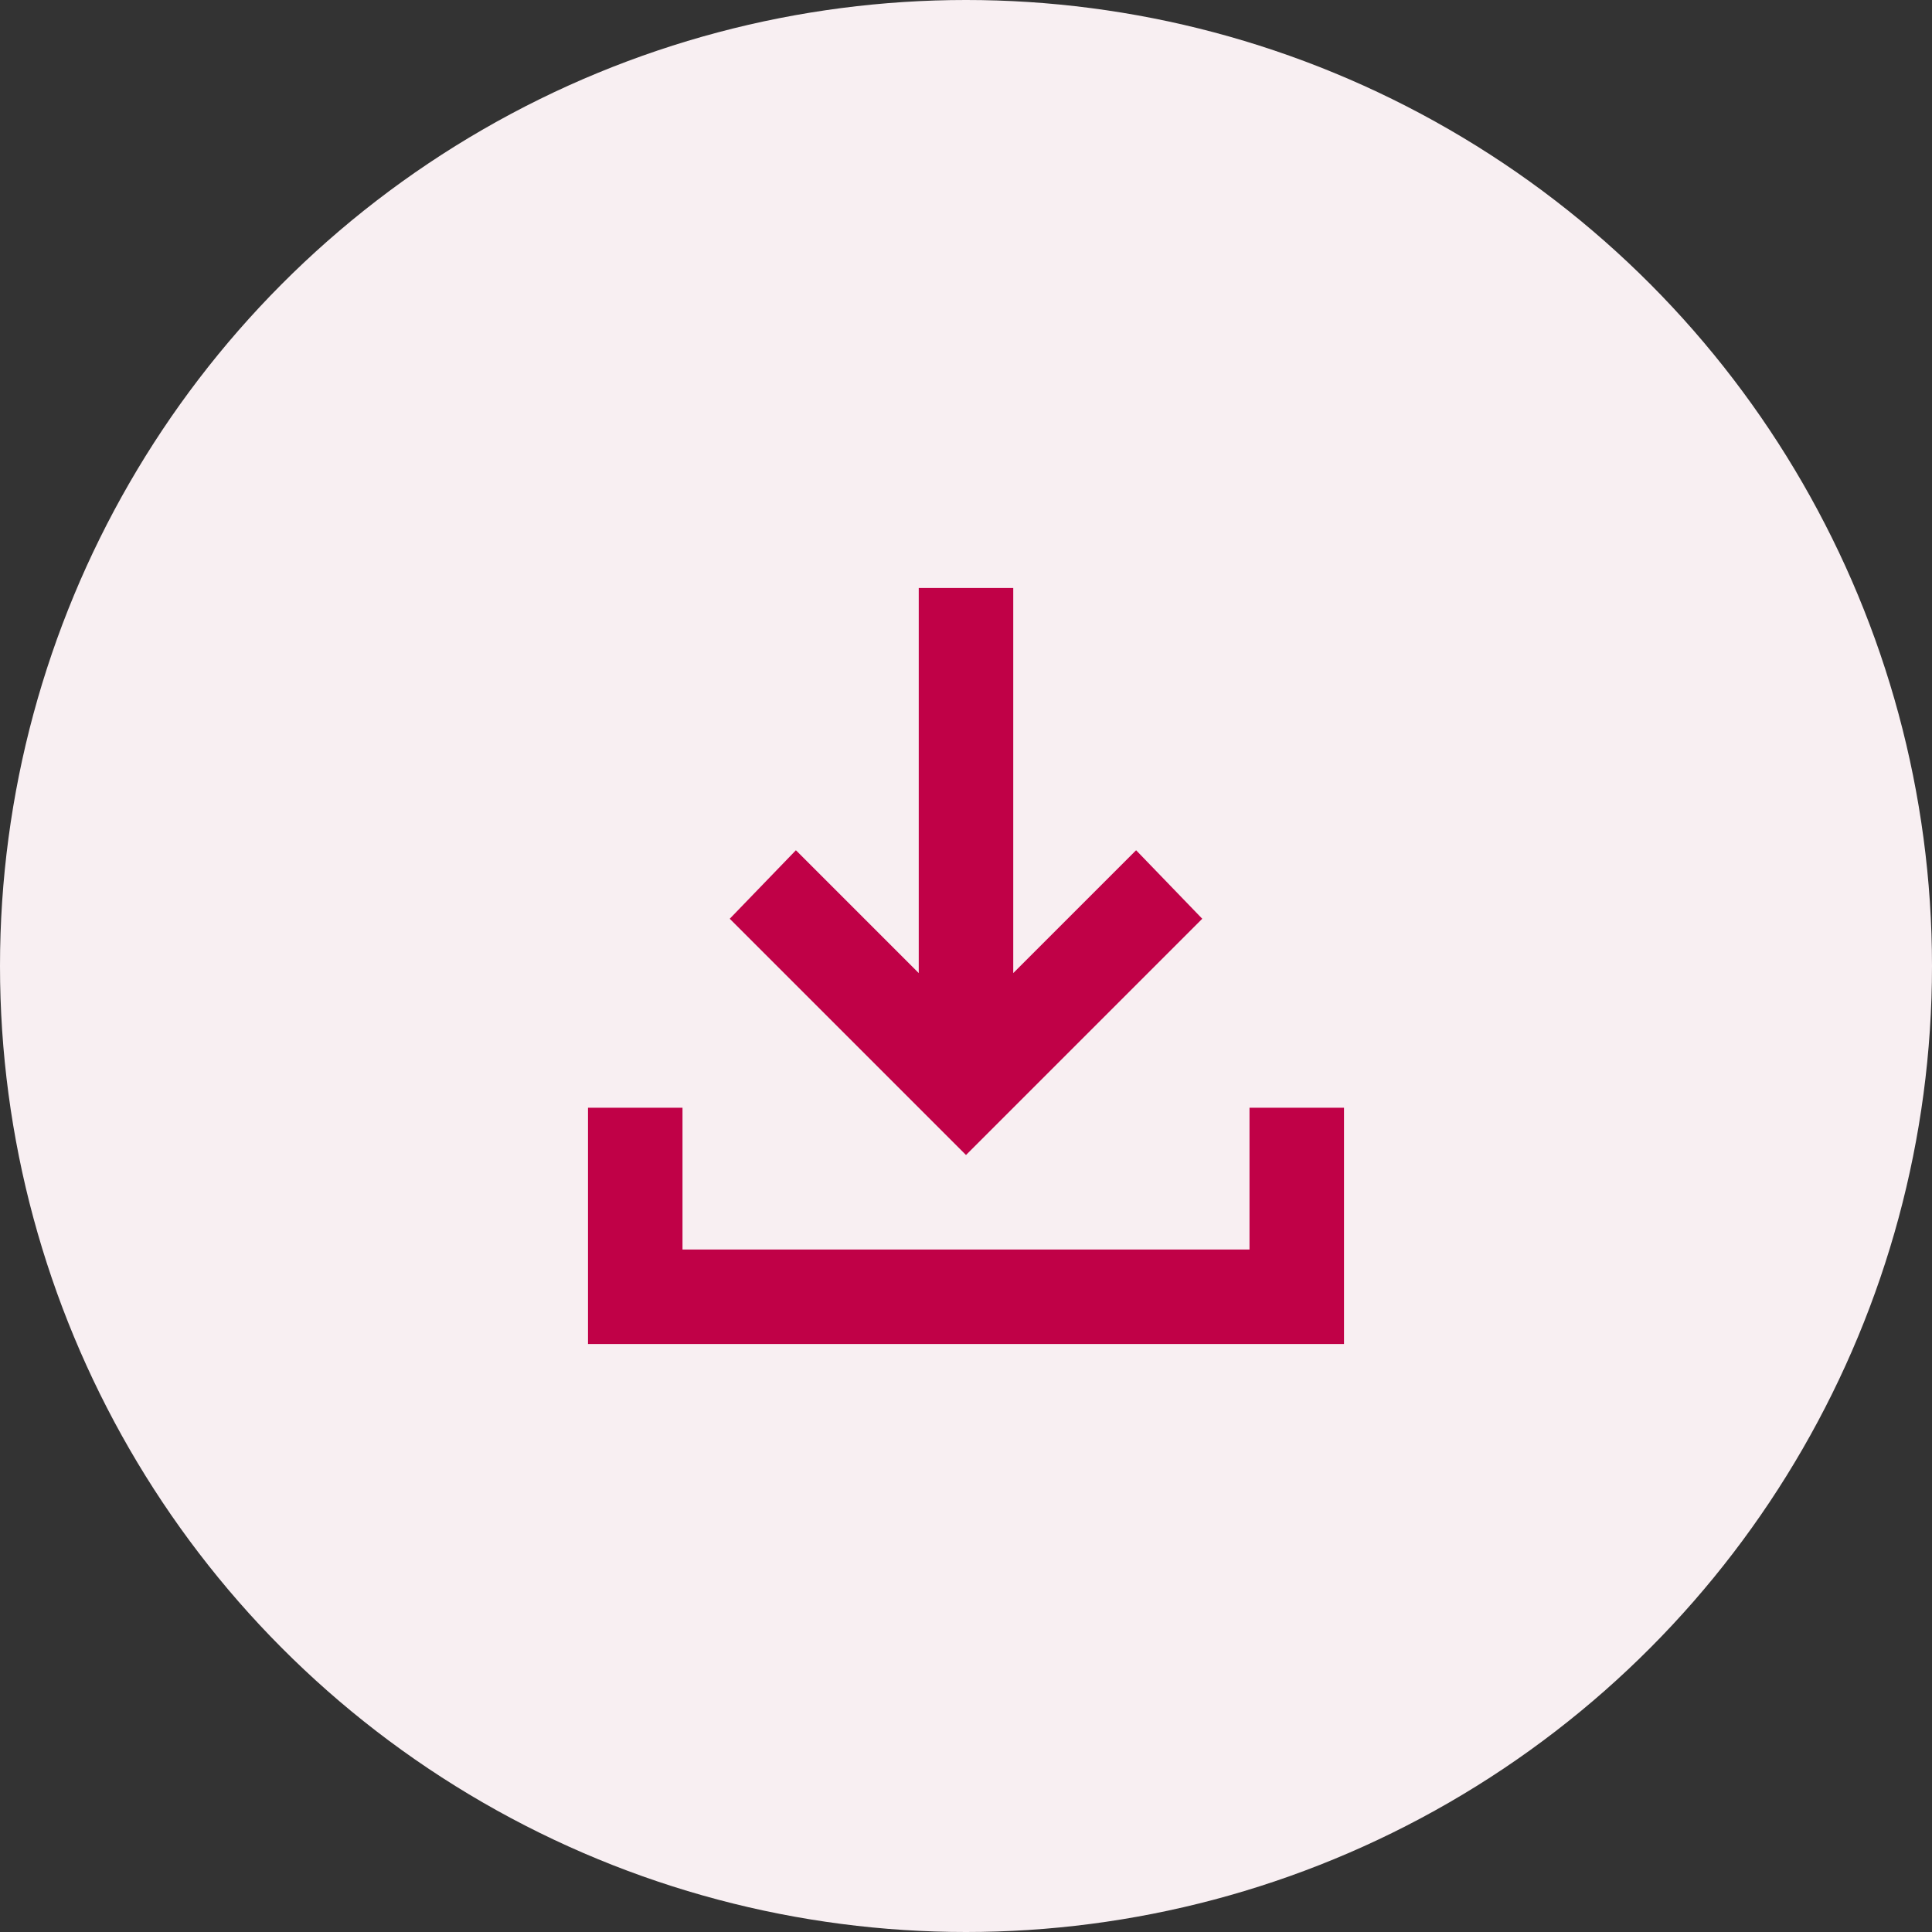
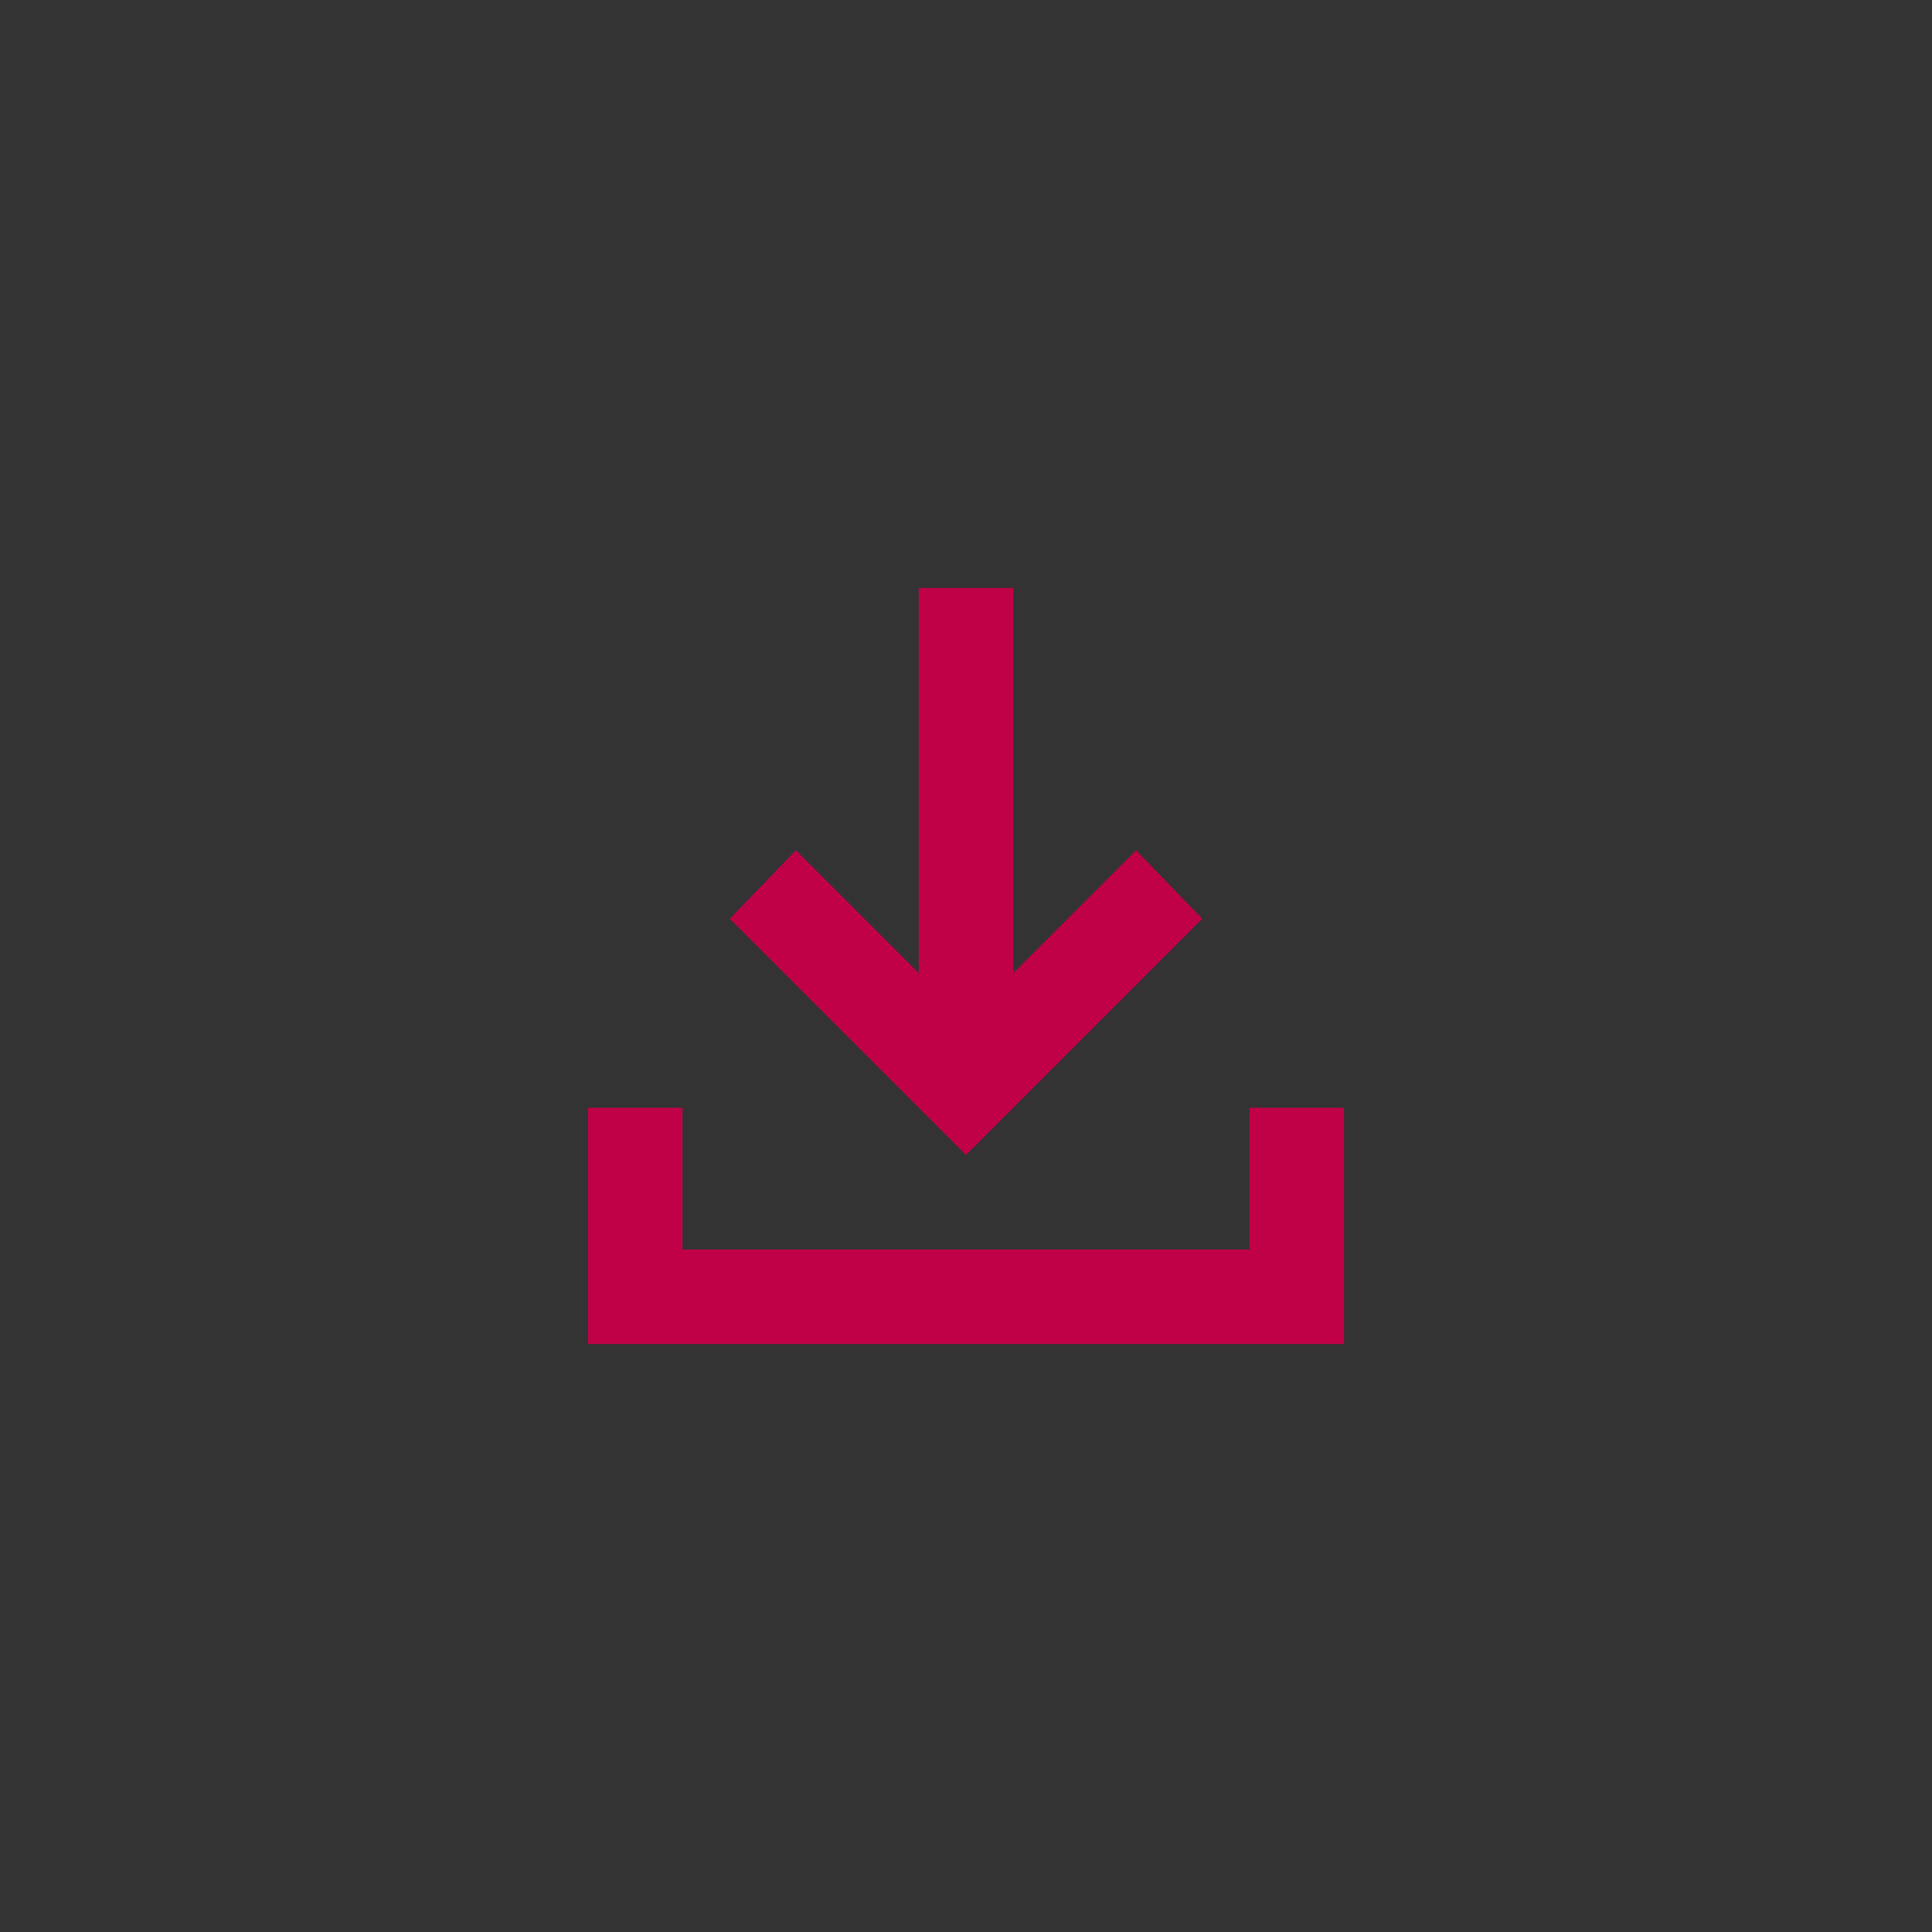
<svg xmlns="http://www.w3.org/2000/svg" width="46" height="46" viewBox="0 0 46 46" fill="none">
  <rect x="0" y="0" width="46" height="46" fill="#333333" stroke="none" />
-   <circle cx="23" cy="23" r="23" fill="#F8EFF2" />
  <path d="M23 27.5L17.375 21.875L18.95 20.244L21.875 23.169V14H24.125V23.169L27.05 20.244L28.625 21.875L23 27.5ZM14 32V26.375H16.25V29.75H29.75V26.375H32V32H14Z" fill="#C00147" />
</svg>